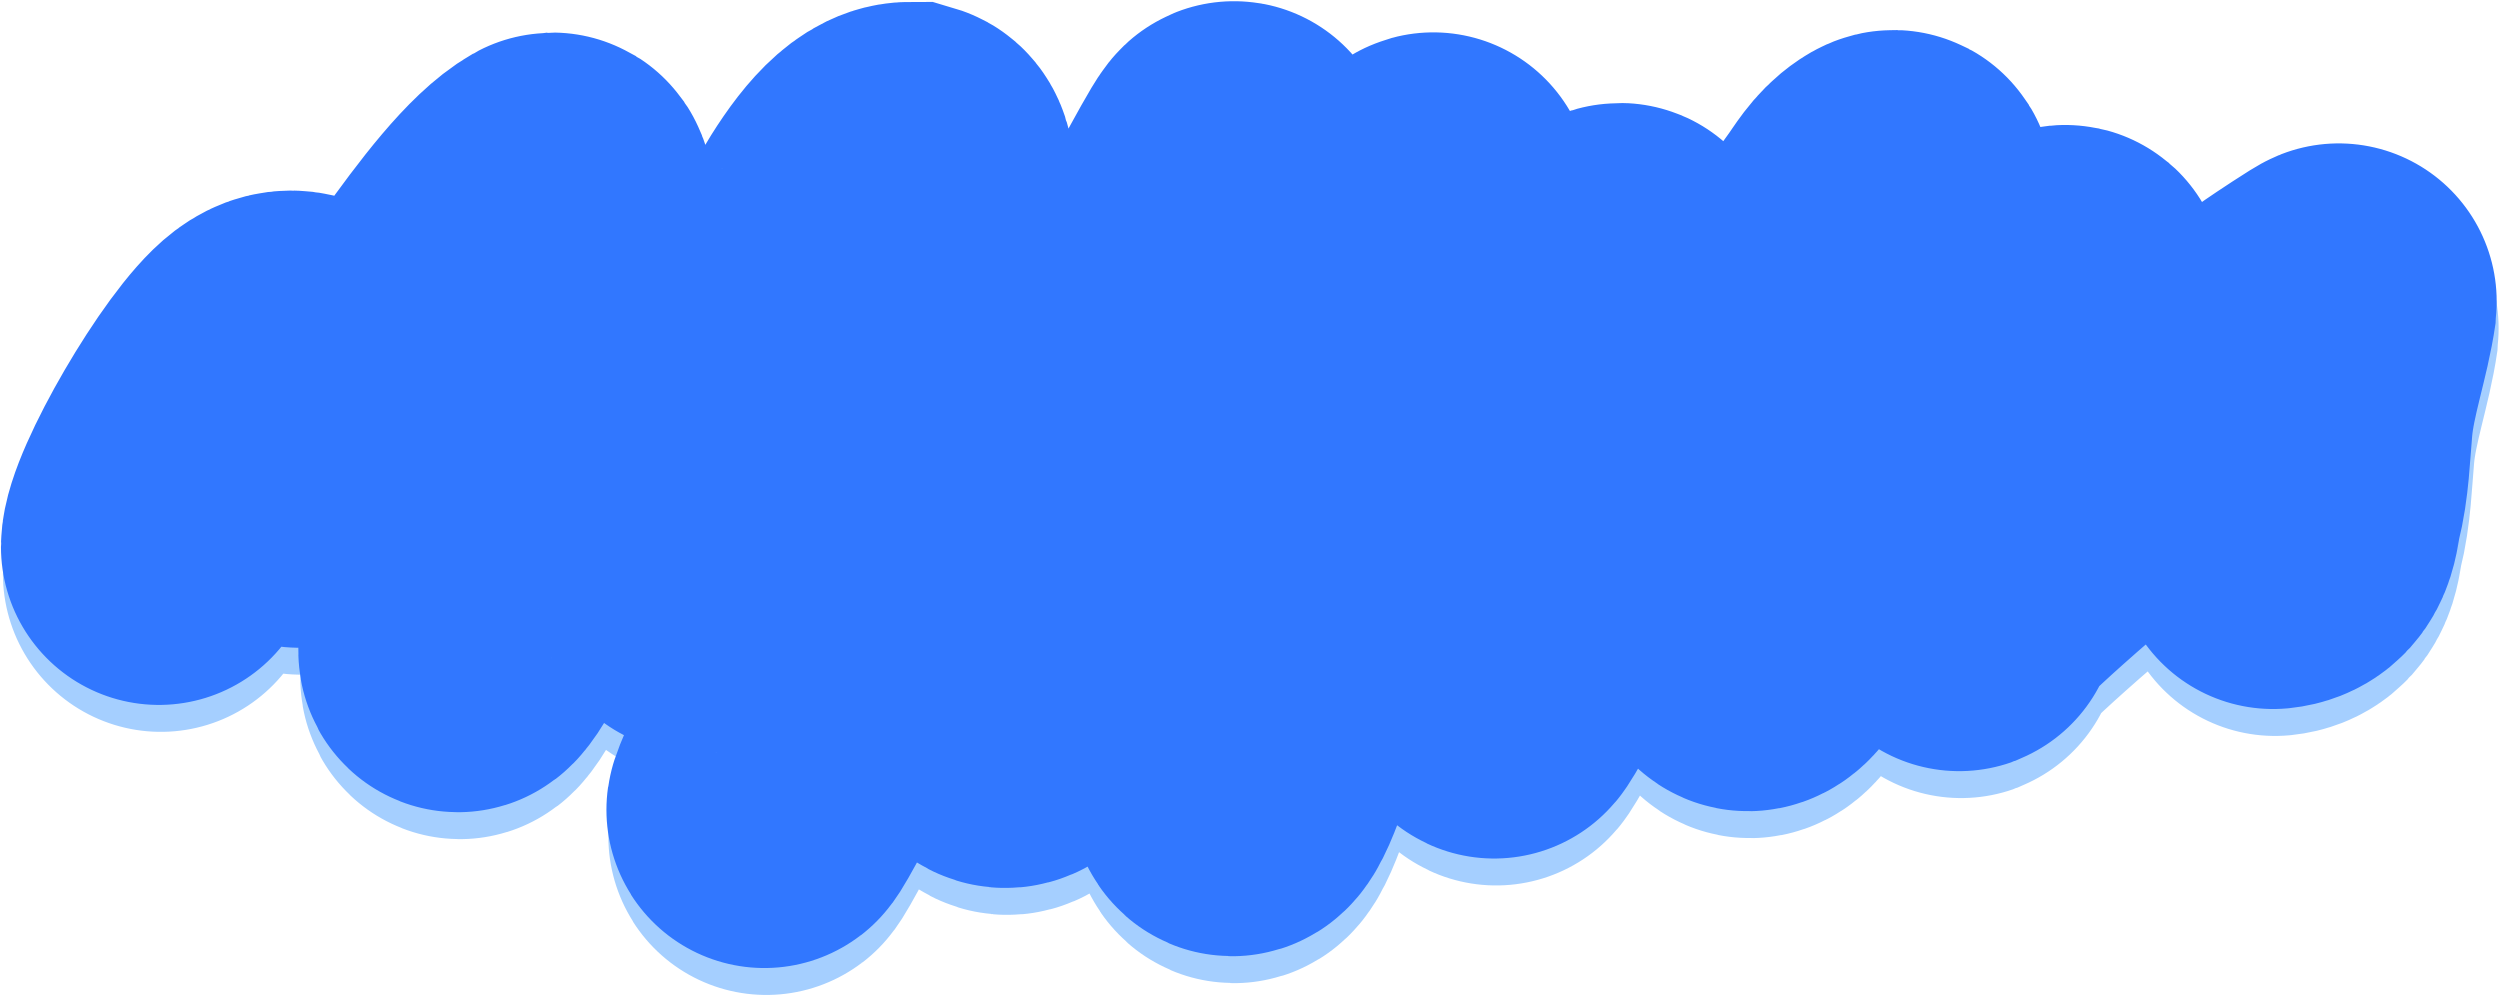
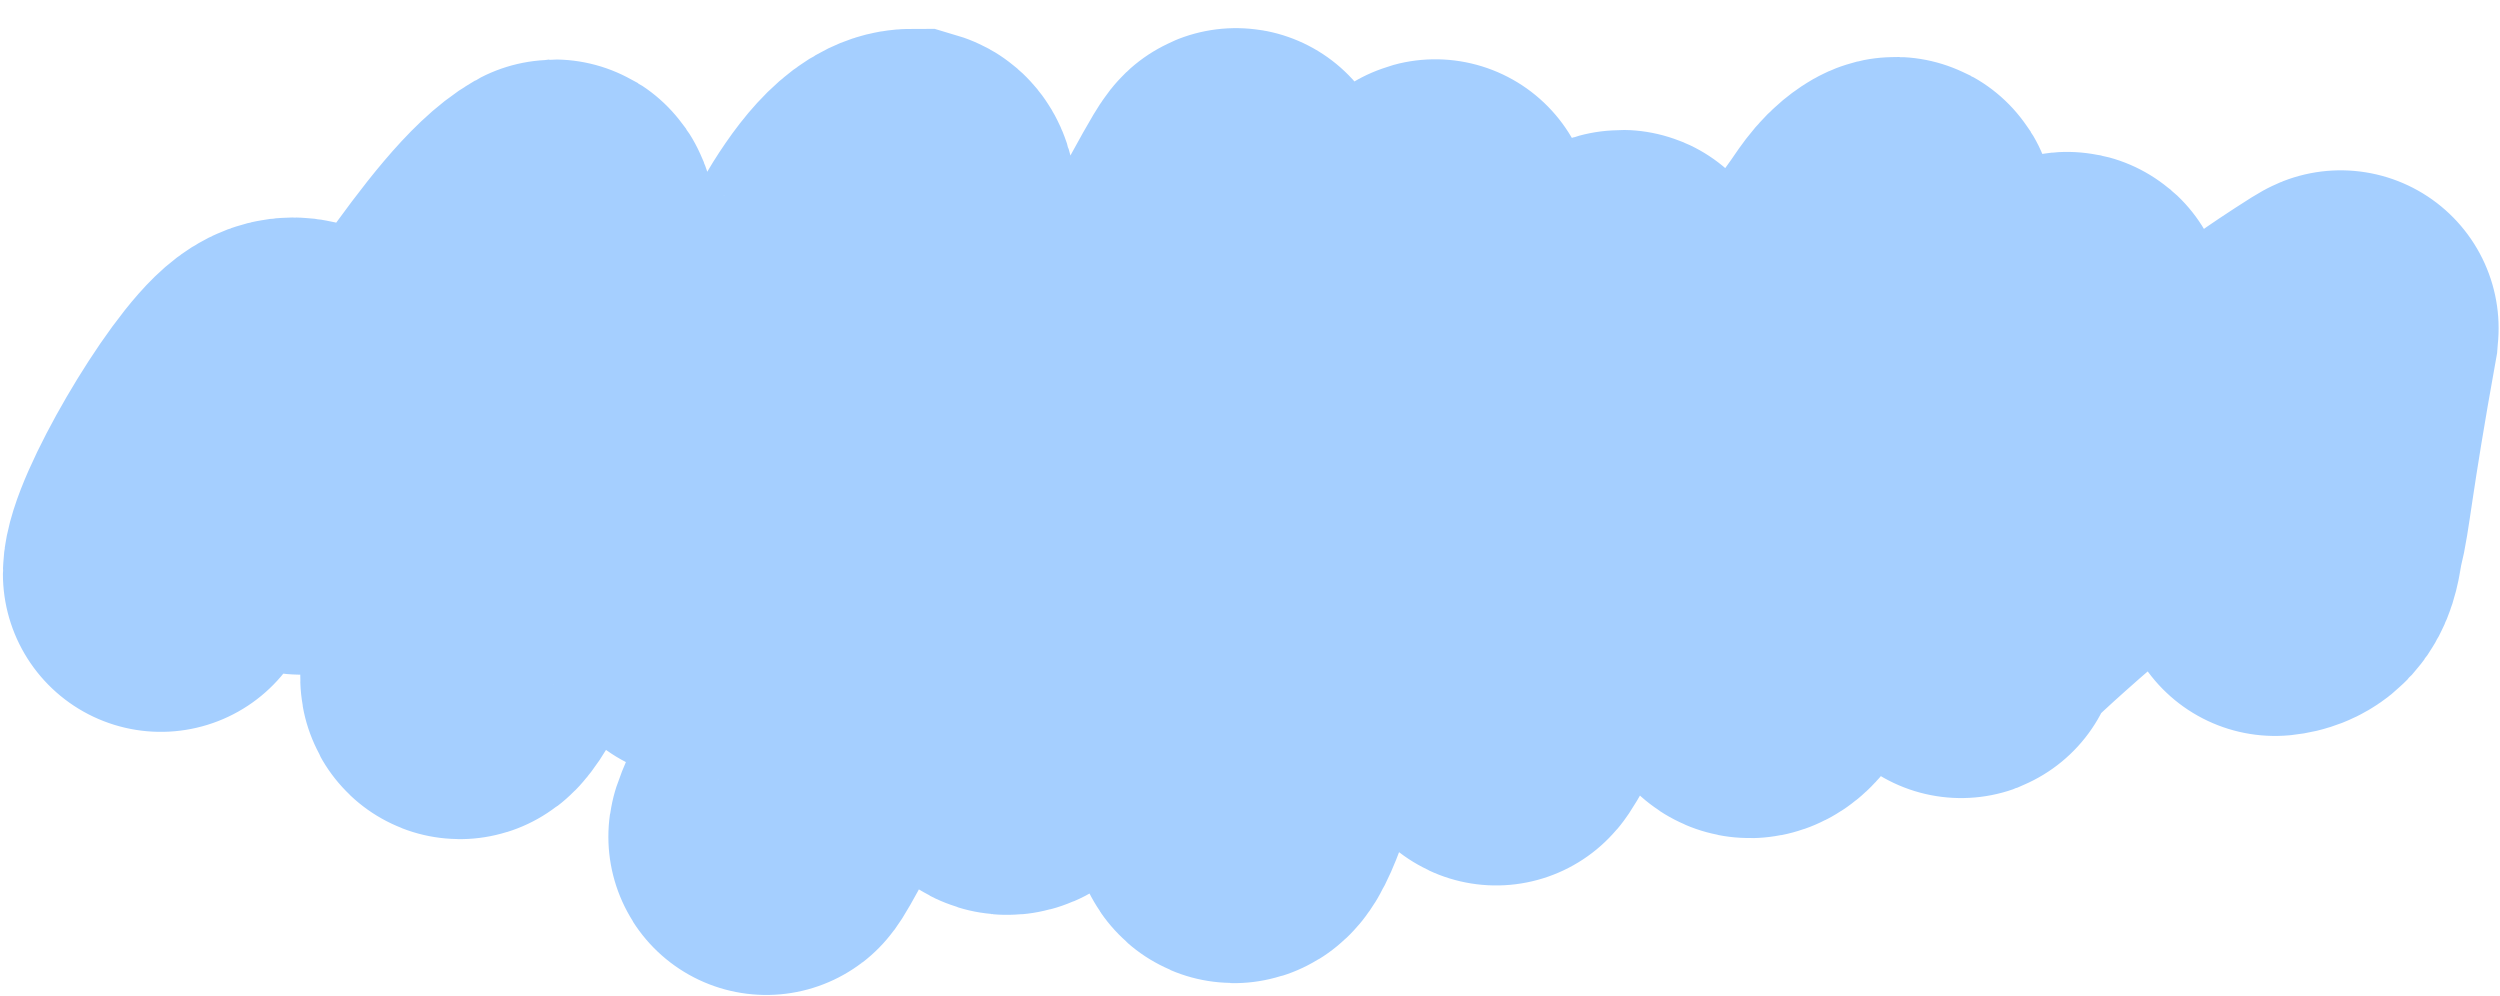
<svg xmlns="http://www.w3.org/2000/svg" width="1290" height="514" viewBox="0 0 1290 514" fill="none">
-   <path d="M83 296.135C83 279.105 121.866 211.949 140.5 197.851C161 182.341 173.634 215.319 171.492 218.879C162.703 233.487 154.457 249.48 154.457 264.856C154.457 268.475 157.738 265.813 159.844 264.177C171.603 255.047 175.782 243.291 186.343 233.652C208.662 213.281 255.092 129.775 285.495 112.38C291.847 108.745 285.495 161.248 285.495 170.943C285.495 186.977 287.243 203.332 283.311 219.256C278.143 240.186 260.61 259.204 253.027 279.704C250.386 286.843 235.227 343.144 236.5 350.393C238.206 360.108 263.928 302.781 268.46 298.697C320.052 252.206 337.665 212.022 411.5 173.129C415.662 170.937 444.438 96.393 470.5 96.393C483.581 100.262 456.825 191.605 455.116 194.233C428.612 234.99 389.045 273.099 362.807 313.847C353.246 328.695 370.73 317.118 377.076 310.38C401.208 284.755 422.183 258.443 449.001 233.501C466.597 217.135 487.19 201.823 505.492 185.716C506.247 185.052 517.556 174.314 518.596 179.159C519.883 185.154 513.644 192.426 510.297 197.851C502.462 210.552 494.585 223.222 487.147 235.989C472.849 260.53 457.793 284.959 443.322 309.476C439.688 315.632 434.826 323.563 437.644 330.127C438.95 333.17 393.176 433.631 395.5 431.893C398.981 429.29 452.232 323.839 454.679 321.007C469.051 304.377 483.397 287.74 497.776 271.112C534.15 229.045 568.751 186.164 608.867 145.016C613.444 140.32 638 91.134 638 96.393C638 98.378 626.842 136.929 625.61 138.76C617.963 150.125 611.225 161.633 604.353 173.129C589.311 198.292 571.377 222.899 555.432 247.897C550.136 256.201 495.066 383.143 518.596 390.393C536.481 395.904 576.004 280.257 580.766 275.182C615.009 238.686 644.452 201.021 676.86 164.085C688.1 151.274 720.864 122.837 740 112.38C744.812 109.75 723.315 125.614 722.578 128.208C713.627 159.716 689.719 190.933 673.948 221.668C663.545 241.944 651.066 262.622 647.741 283.623C647.056 287.949 623.372 434.618 638 425.393C649.515 418.131 682.379 277.381 691.42 269.303C711.743 251.144 733.01 233.281 754.027 215.337C775.717 196.818 796.751 178.066 818.964 159.713C818.987 159.694 836.169 146.964 837.309 148.709C841.533 155.174 835.366 162.35 832.941 169.059C827.858 183.119 818.809 204.05 812.848 217.9C805.723 234.456 798.311 250.826 793.921 267.645C792.806 271.914 763.385 371.429 772 375.393C773.327 376.004 827.894 275.151 828.864 274.428C871.383 242.757 903.67 209.168 930.2 173.129C940.536 159.087 948.691 144.659 959.028 130.62C963.254 124.88 967.258 117.368 974.753 112.38C987.375 103.979 968.482 133.462 963.105 143.734C944.492 179.29 926.789 215.052 913.019 251.214C910.137 258.784 906.835 266.606 905.157 274.277C904.855 275.658 888.739 358.711 905.157 350.393C921.576 342.075 933.927 259.105 946.798 249.254C970.443 231.156 1007.85 201.977 1031.83 183.832C1042.6 175.678 1049.11 164.715 1065.9 160.014C1069.92 158.887 1065.57 164.769 1064.73 167.099C1063.31 171.042 1057.34 184.395 1056.29 186.847C1041.78 220.677 1028.74 254.733 1019.31 289.05C1016.9 297.786 1014.11 321.37 1012.03 330.127C1011.61 331.885 1010.26 320.341 1012.03 322.063C1013.57 323.575 1016.9 319.66 1018.43 318.143C1025.94 310.704 1033.89 303.398 1042.02 296.135C1085.62 257.179 1134.59 219.867 1185.87 183.53C1187.61 182.297 1208.1 168.648 1208 169.36C1205.03 190.121 1197.39 210.573 1195.48 231.466C1194.16 245.873 1193.89 260.572 1190.24 274.88C1188.45 281.856 1189.14 296.671 1173.93 298.245" stroke="#A5CFFF" stroke-width="163" stroke-linecap="round" />
-   <path d="M82 282.242C82 265.212 120.866 198.056 139.5 183.958C160 168.448 172.634 201.426 170.492 204.986C161.703 219.594 153.457 235.587 153.457 250.963C153.457 254.582 156.738 251.92 158.844 250.284C170.603 241.154 174.782 229.398 185.343 219.759C207.662 199.388 254.092 115.882 284.495 98.487C290.847 94.852 284.495 147.355 284.495 157.05C284.495 173.084 286.243 189.439 282.311 205.363C277.143 226.293 259.61 245.311 252.027 265.811C249.386 272.95 234.227 329.251 235.5 336.5C237.206 346.215 262.928 288.888 267.46 284.804C319.052 238.313 336.665 198.129 410.5 159.236C414.662 157.044 443.438 82.5 469.5 82.5C482.581 86.369 455.825 177.711 454.116 180.34C427.612 221.097 388.045 259.206 361.807 299.954C352.246 314.802 369.73 303.225 376.076 296.487C400.208 270.862 421.183 244.55 448.001 219.608C465.597 203.242 486.19 187.93 504.492 171.823C505.247 171.159 516.556 160.421 517.596 165.266C518.883 171.261 512.644 178.533 509.297 183.958C501.462 196.659 493.585 209.329 486.147 222.096C471.849 246.637 456.793 271.066 442.322 295.582C438.688 301.739 433.826 309.67 436.644 316.234C437.95 319.277 392.176 419.738 394.5 418C397.981 415.397 451.232 309.946 453.679 307.114C468.051 290.484 482.397 273.847 496.776 257.219C533.15 215.152 567.751 172.271 607.867 131.123C612.444 126.427 637 77.24 637 82.5C637 84.485 625.842 123.036 624.61 124.867C616.963 136.232 610.225 147.74 603.353 159.236C588.311 184.399 570.377 209.006 554.432 234.004C549.136 242.308 494.066 369.25 517.596 376.5C535.481 382.011 575.004 266.364 579.766 261.289C614.009 224.793 643.452 187.128 675.86 150.191C687.1 137.381 719.864 108.944 739 98.487C743.812 95.857 722.315 111.721 721.578 114.315C712.627 145.823 688.719 177.04 672.948 207.775C662.545 228.05 650.066 248.729 646.741 269.73C646.056 274.056 622.372 420.724 637 411.5C648.515 404.238 681.379 263.488 690.42 255.41C710.743 237.251 732.01 219.388 753.027 201.444C774.717 182.925 795.751 164.173 817.964 145.82C817.987 145.801 835.169 133.071 836.309 134.816C840.533 141.281 834.366 148.457 831.941 155.166C826.858 169.226 817.809 190.157 811.848 204.006C804.723 220.563 797.311 236.933 792.921 253.751C791.806 258.021 762.385 357.536 771 361.5C772.327 362.111 826.894 261.258 827.864 260.535C870.383 228.864 902.67 195.275 929.2 159.236C939.536 145.194 947.691 130.766 958.028 116.727C962.254 110.987 966.258 103.475 973.753 98.487C986.375 90.086 967.482 119.569 962.105 129.841C943.492 165.397 925.789 201.159 912.019 237.321C909.137 244.89 905.835 252.712 904.157 260.384C903.855 261.765 887.739 344.818 904.157 336.5C920.576 328.181 932.927 245.212 945.798 235.361C969.443 217.263 1006.85 188.084 1030.83 169.939C1041.6 161.785 1048.11 150.822 1064.9 146.121C1068.92 144.994 1064.57 150.876 1063.73 153.206C1062.31 157.149 1056.34 170.502 1055.29 172.954C1040.78 206.784 1027.74 240.84 1018.31 275.157C1015.9 283.893 1013.11 307.477 1011.03 316.234C1010.61 317.992 1009.26 306.447 1011.03 308.169C1012.57 309.682 1015.9 305.767 1017.43 304.25C1024.94 296.811 1032.89 289.505 1041.02 282.242C1084.62 243.286 1133.59 205.974 1184.87 169.637C1186.61 168.404 1207.1 154.755 1207 155.467C1204.03 176.228 1196.39 196.68 1194.48 217.573C1193.16 231.98 1192.89 246.679 1189.24 260.987C1187.45 267.963 1188.14 282.777 1172.93 284.352" stroke="#3177FF" stroke-width="163" stroke-linecap="round" />
+   <path d="M83 296.135C83 279.105 121.866 211.949 140.5 197.851C161 182.341 173.634 215.319 171.492 218.879C162.703 233.487 154.457 249.48 154.457 264.856C154.457 268.475 157.738 265.813 159.844 264.177C171.603 255.047 175.782 243.291 186.343 233.652C208.662 213.281 255.092 129.775 285.495 112.38C291.847 108.745 285.495 161.248 285.495 170.943C285.495 186.977 287.243 203.332 283.311 219.256C278.143 240.186 260.61 259.204 253.027 279.704C250.386 286.843 235.227 343.144 236.5 350.393C238.206 360.108 263.928 302.781 268.46 298.697C320.052 252.206 337.665 212.022 411.5 173.129C415.662 170.937 444.438 96.393 470.5 96.393C483.581 100.262 456.825 191.605 455.116 194.233C428.612 234.99 389.045 273.099 362.807 313.847C353.246 328.695 370.73 317.118 377.076 310.38C401.208 284.755 422.183 258.443 449.001 233.501C466.597 217.135 487.19 201.823 505.492 185.716C506.247 185.052 517.556 174.314 518.596 179.159C519.883 185.154 513.644 192.426 510.297 197.851C502.462 210.552 494.585 223.222 487.147 235.989C472.849 260.53 457.793 284.959 443.322 309.476C439.688 315.632 434.826 323.563 437.644 330.127C438.95 333.17 393.176 433.631 395.5 431.893C398.981 429.29 452.232 323.839 454.679 321.007C469.051 304.377 483.397 287.74 497.776 271.112C534.15 229.045 568.751 186.164 608.867 145.016C613.444 140.32 638 91.134 638 96.393C638 98.378 626.842 136.929 625.61 138.76C617.963 150.125 611.225 161.633 604.353 173.129C589.311 198.292 571.377 222.899 555.432 247.897C550.136 256.201 495.066 383.143 518.596 390.393C536.481 395.904 576.004 280.257 580.766 275.182C615.009 238.686 644.452 201.021 676.86 164.085C688.1 151.274 720.864 122.837 740 112.38C744.812 109.75 723.315 125.614 722.578 128.208C713.627 159.716 689.719 190.933 673.948 221.668C663.545 241.944 651.066 262.622 647.741 283.623C647.056 287.949 623.372 434.618 638 425.393C649.515 418.131 682.379 277.381 691.42 269.303C711.743 251.144 733.01 233.281 754.027 215.337C775.717 196.818 796.751 178.066 818.964 159.713C818.987 159.694 836.169 146.964 837.309 148.709C841.533 155.174 835.366 162.35 832.941 169.059C827.858 183.119 818.809 204.05 812.848 217.9C805.723 234.456 798.311 250.826 793.921 267.645C792.806 271.914 763.385 371.429 772 375.393C773.327 376.004 827.894 275.151 828.864 274.428C871.383 242.757 903.67 209.168 930.2 173.129C940.536 159.087 948.691 144.659 959.028 130.62C963.254 124.88 967.258 117.368 974.753 112.38C987.375 103.979 968.482 133.462 963.105 143.734C944.492 179.29 926.789 215.052 913.019 251.214C910.137 258.784 906.835 266.606 905.157 274.277C904.855 275.658 888.739 358.711 905.157 350.393C921.576 342.075 933.927 259.105 946.798 249.254C970.443 231.156 1007.85 201.977 1031.83 183.832C1042.6 175.678 1049.11 164.715 1065.9 160.014C1069.92 158.887 1065.57 164.769 1064.73 167.099C1063.31 171.042 1057.34 184.395 1056.29 186.847C1041.78 220.677 1028.74 254.733 1019.31 289.05C1016.9 297.786 1014.11 321.37 1012.03 330.127C1011.61 331.885 1010.26 320.341 1012.03 322.063C1013.57 323.575 1016.9 319.66 1018.43 318.143C1025.94 310.704 1033.89 303.398 1042.02 296.135C1085.62 257.179 1134.59 219.867 1185.87 183.53C1187.61 182.297 1208.1 168.648 1208 169.36C1194.16 245.873 1193.89 260.572 1190.24 274.88C1188.45 281.856 1189.14 296.671 1173.93 298.245" stroke="#A5CFFF" stroke-width="163" stroke-linecap="round" />
</svg>